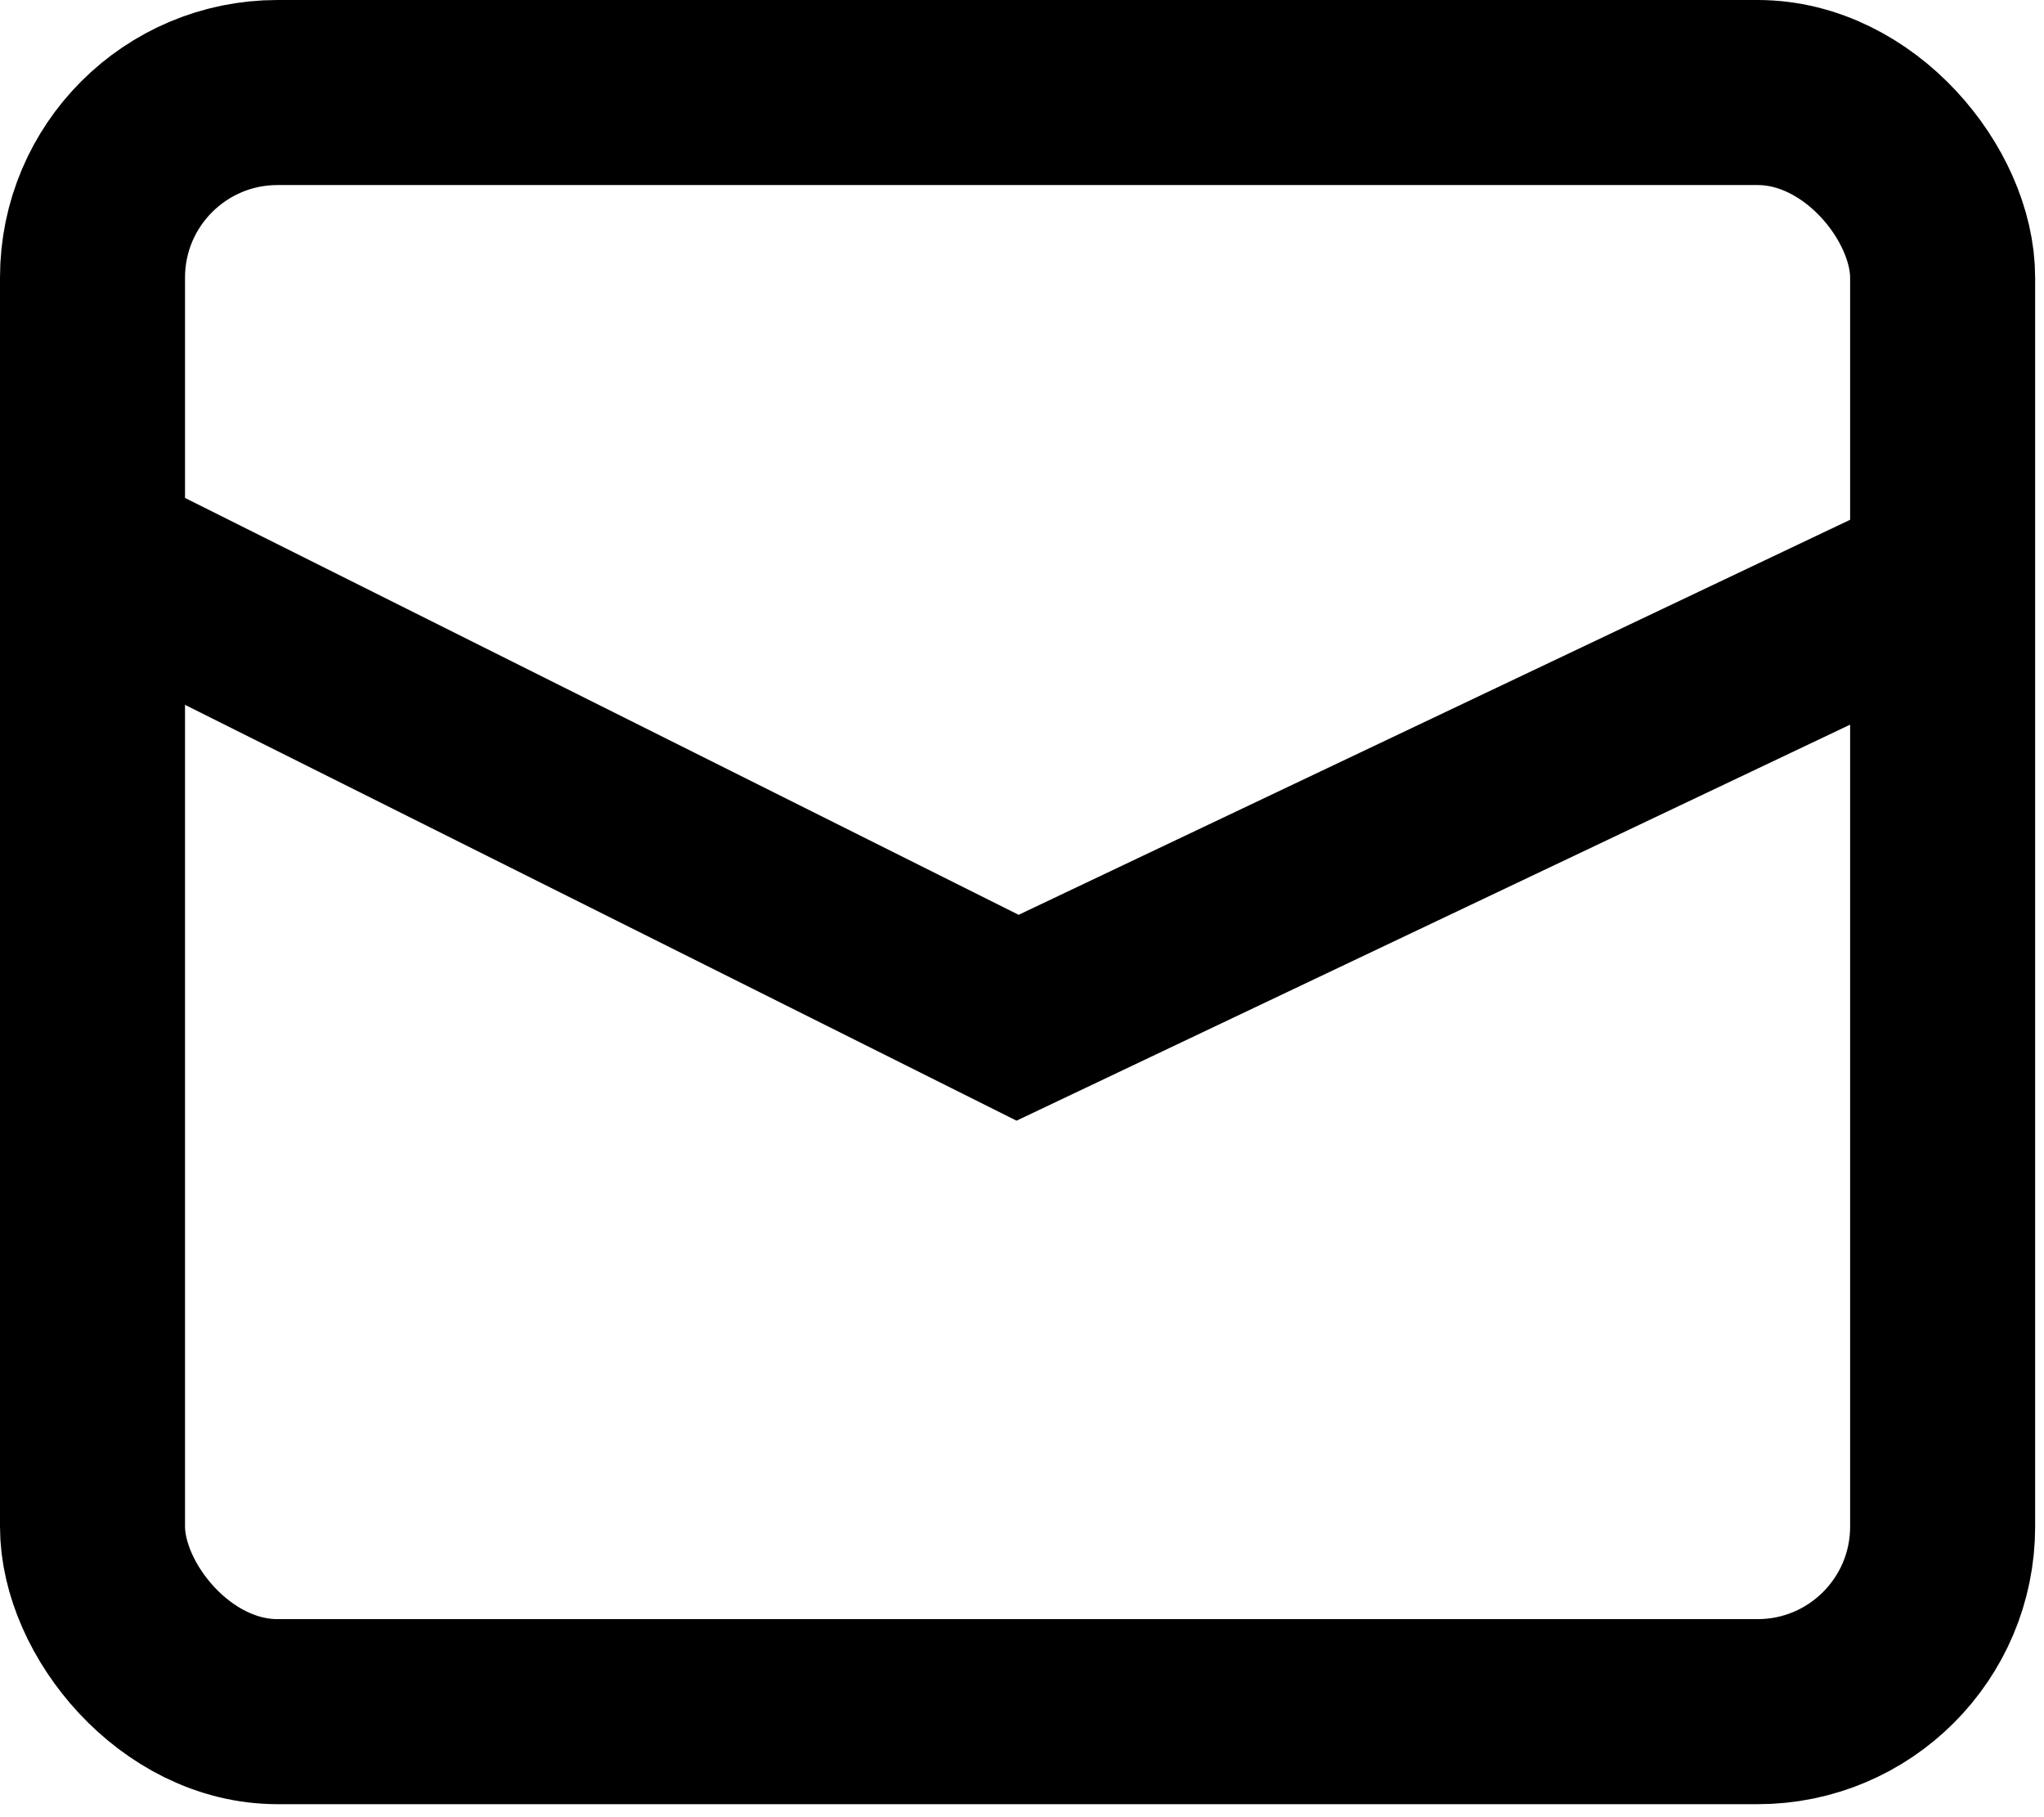
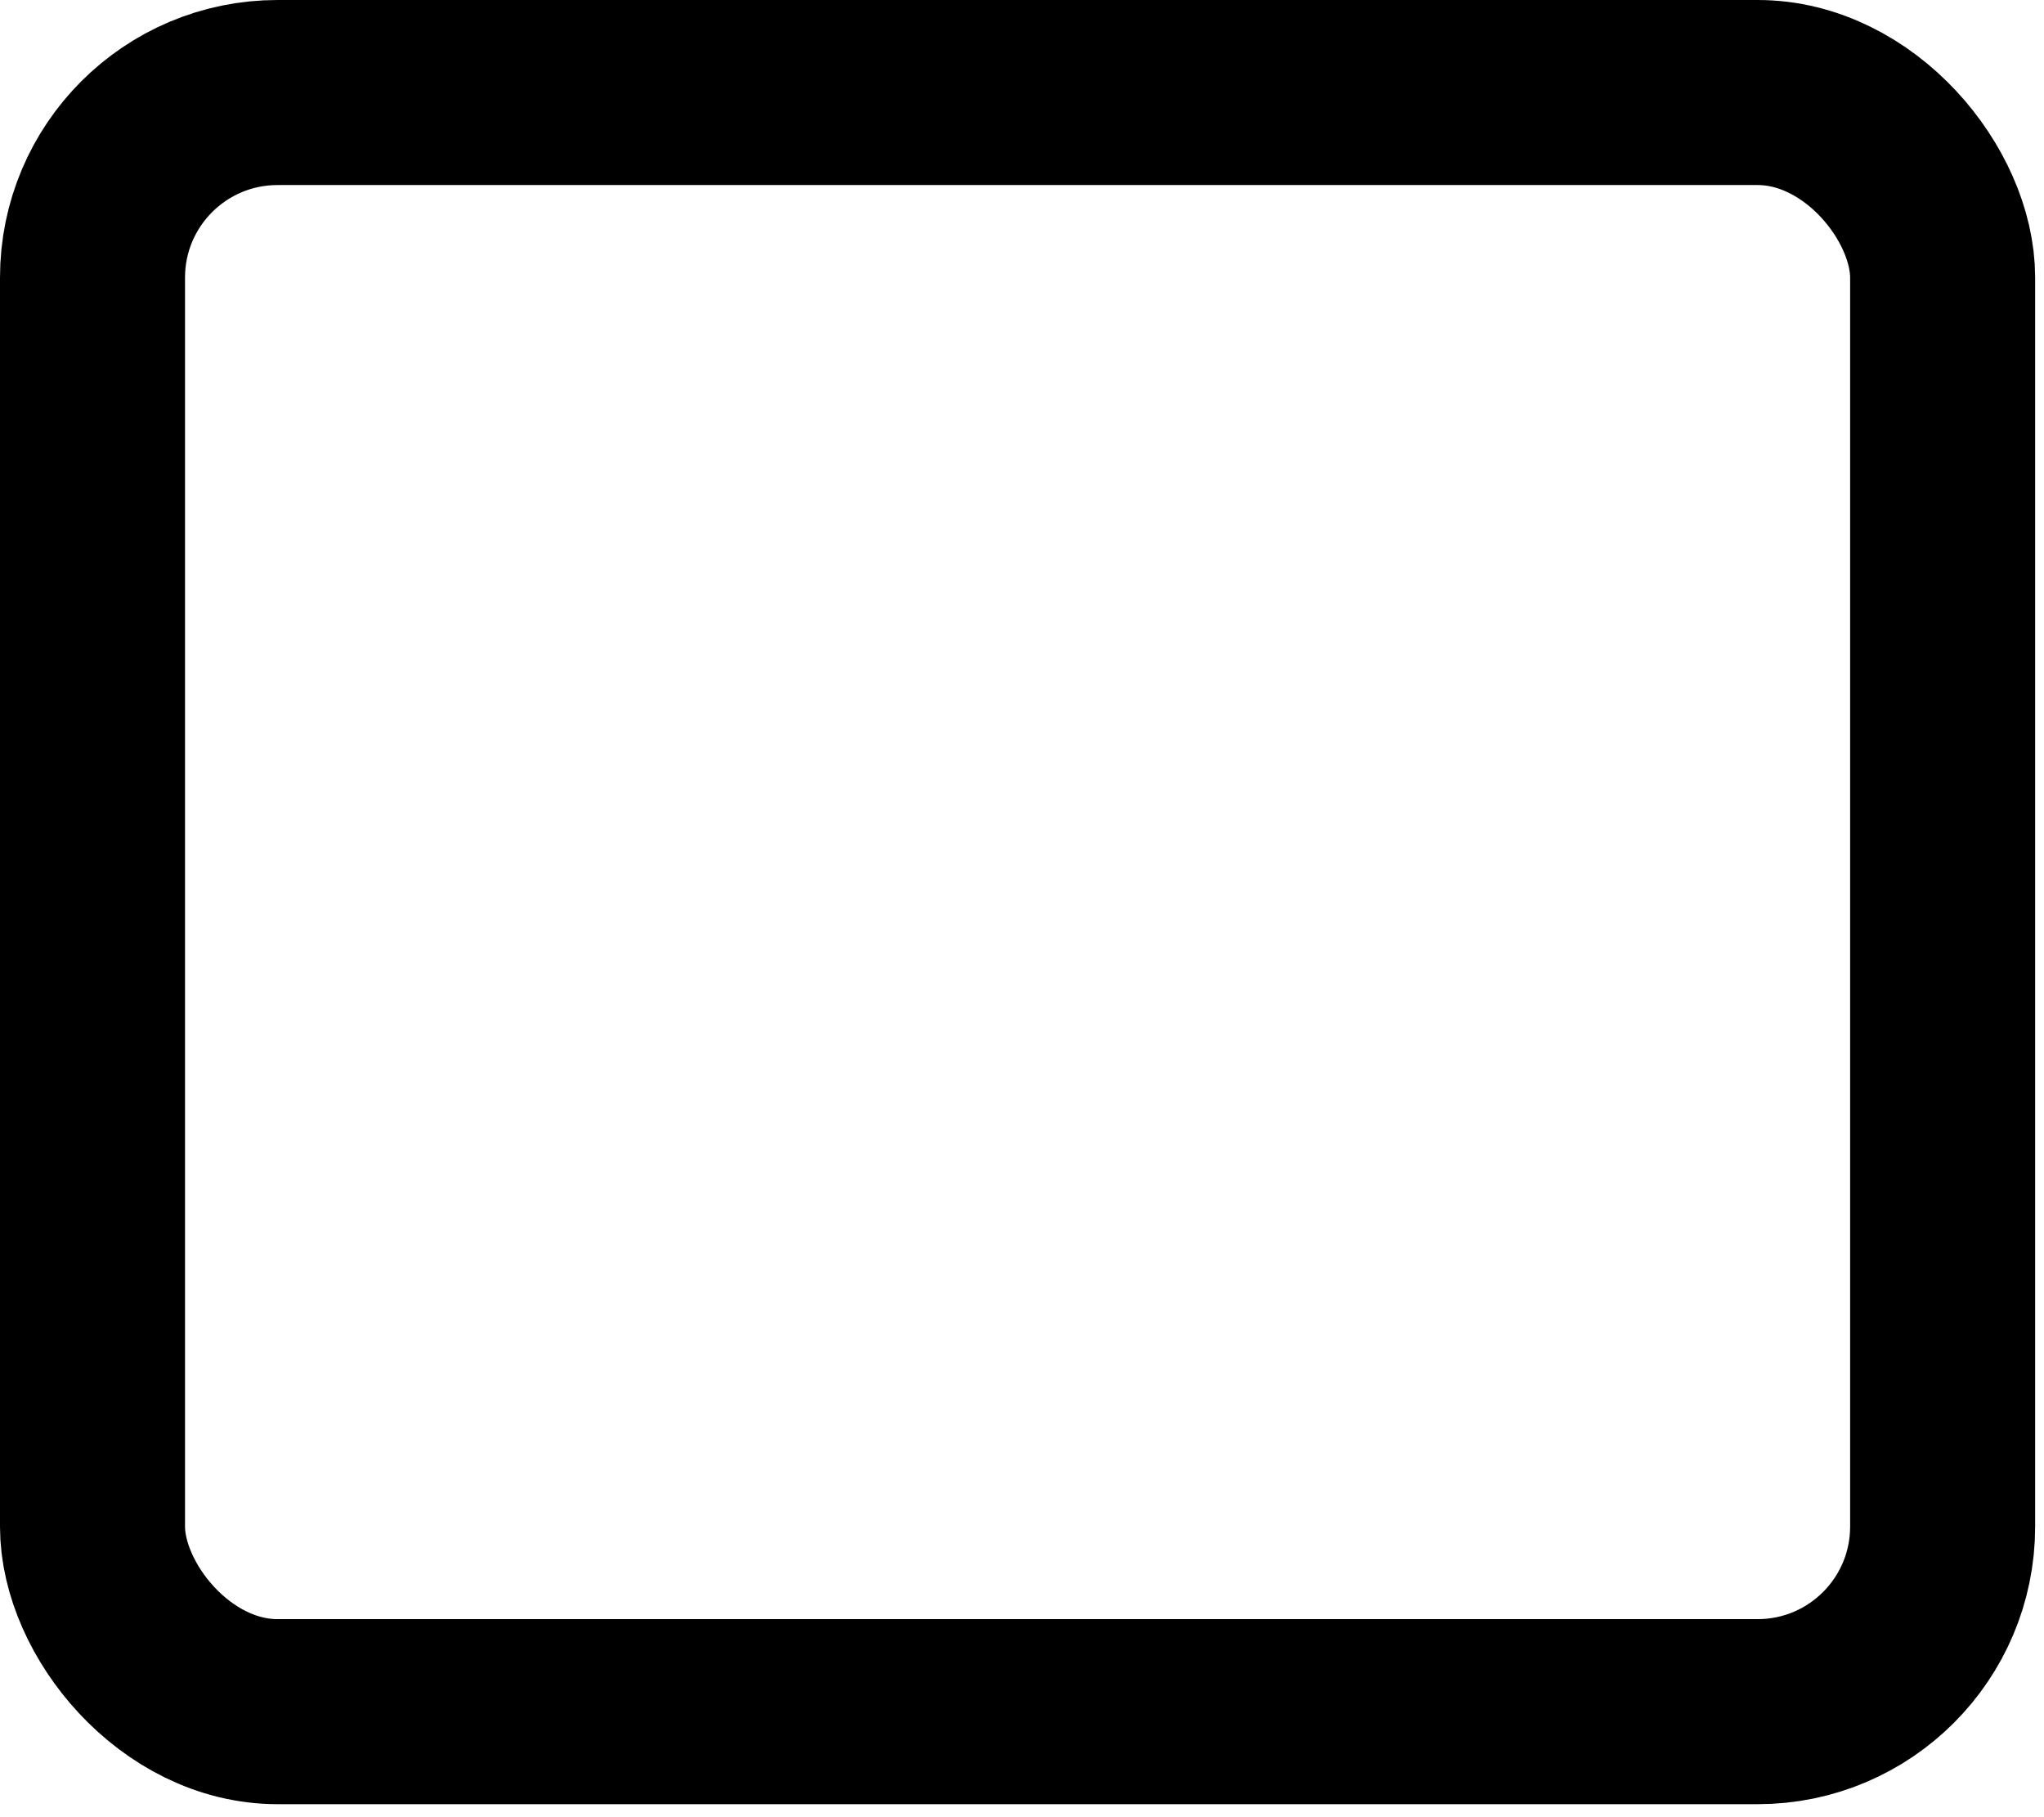
<svg xmlns="http://www.w3.org/2000/svg" width="81" height="72" viewBox="0 0 81 72" fill="none">
  <rect x="3.666" y="3.666" width="73.317" height="64.153" rx="7.332" stroke="black" stroke-width="7.332" />
-   <path d="M5.499 22.912L40.325 40.325L76.983 22.912" stroke="black" stroke-width="7.332" />
</svg>